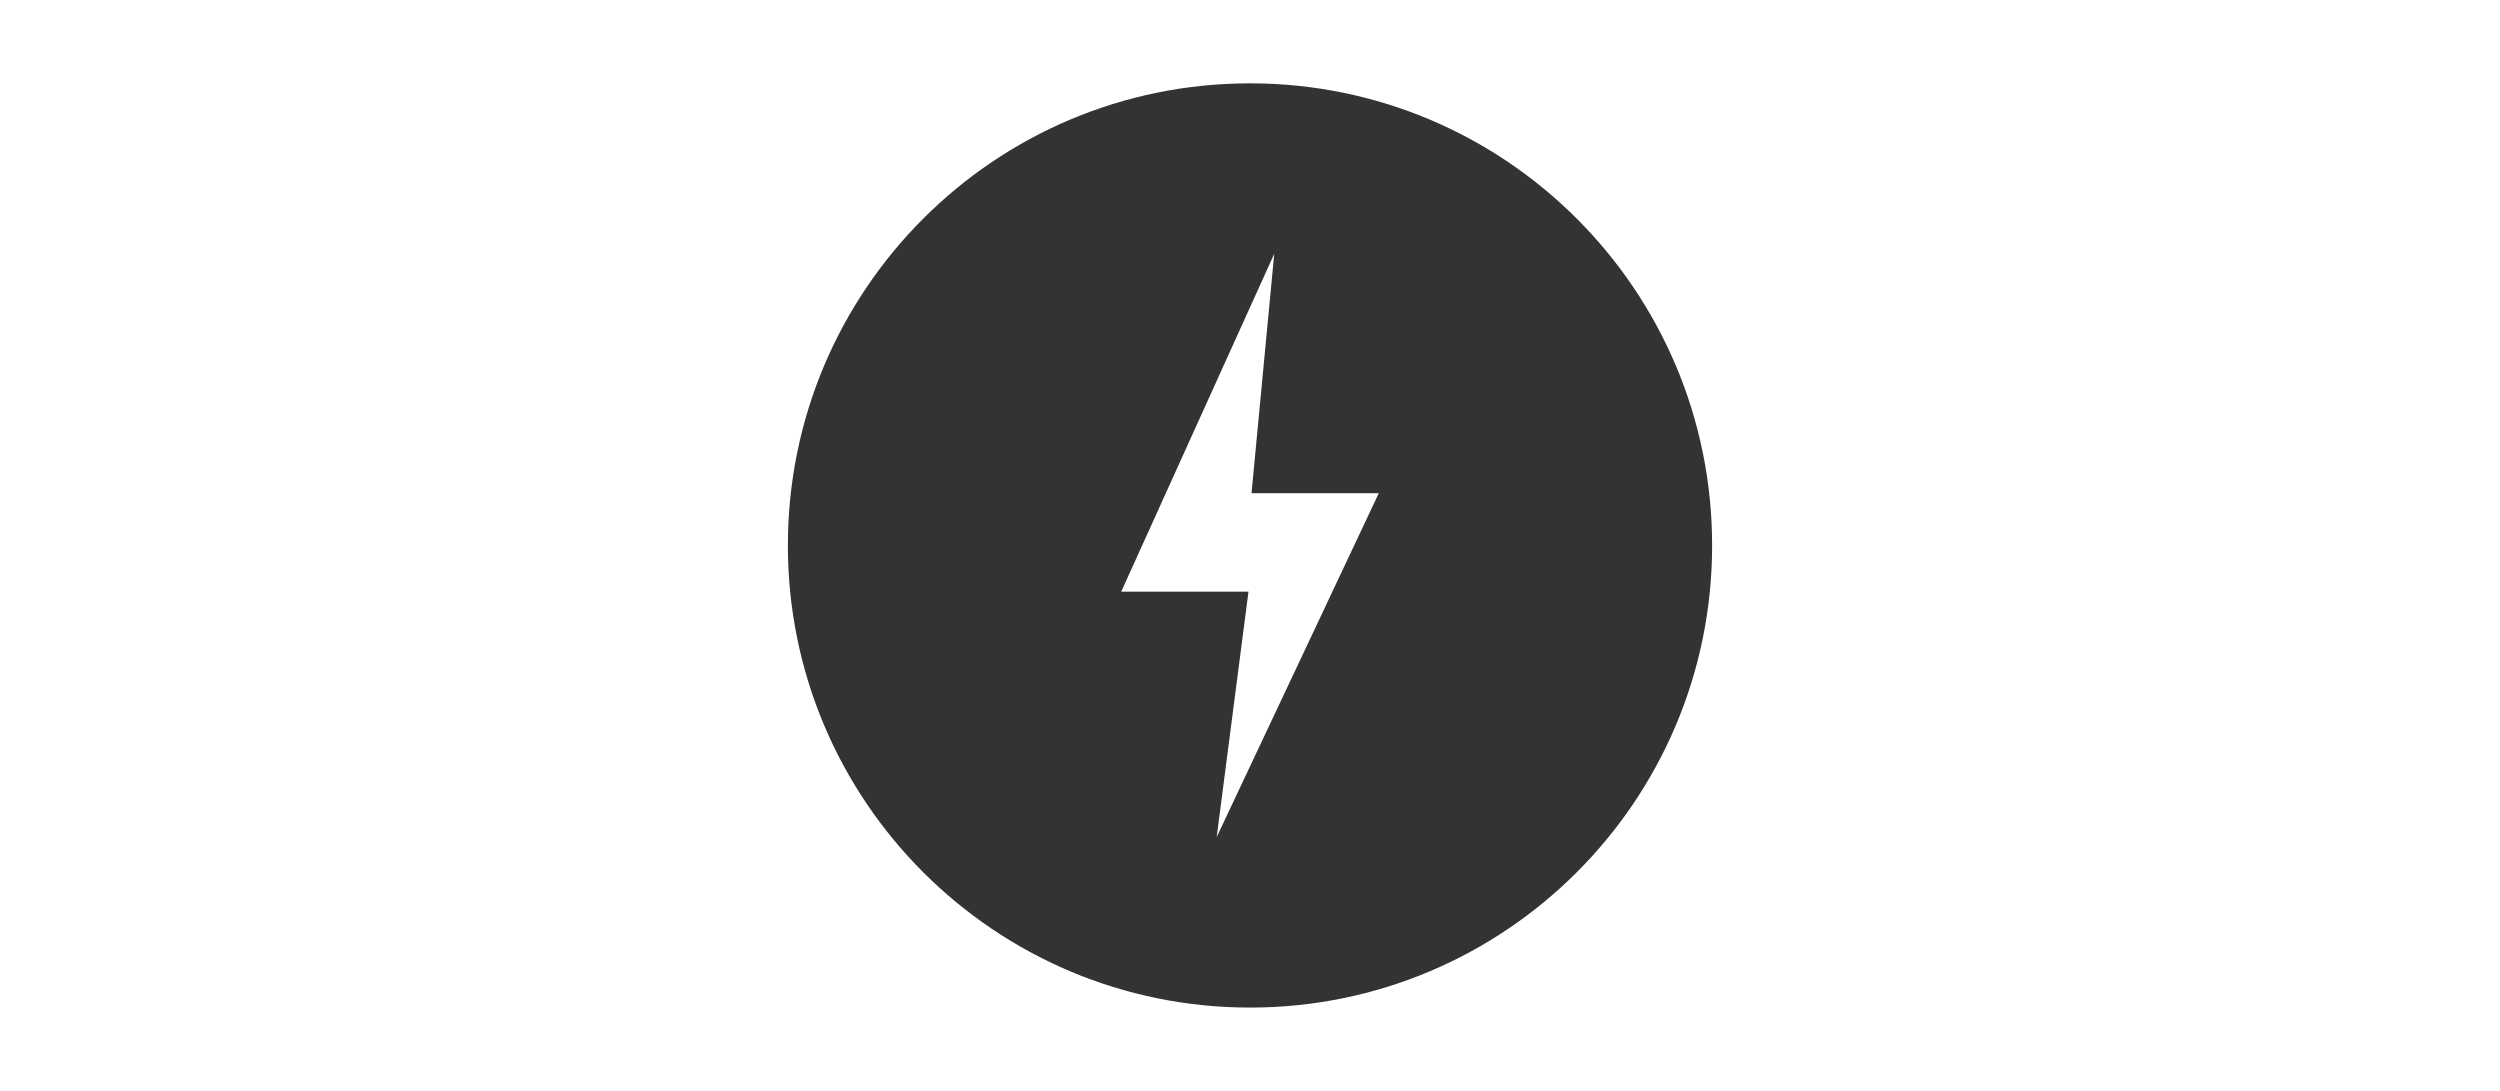
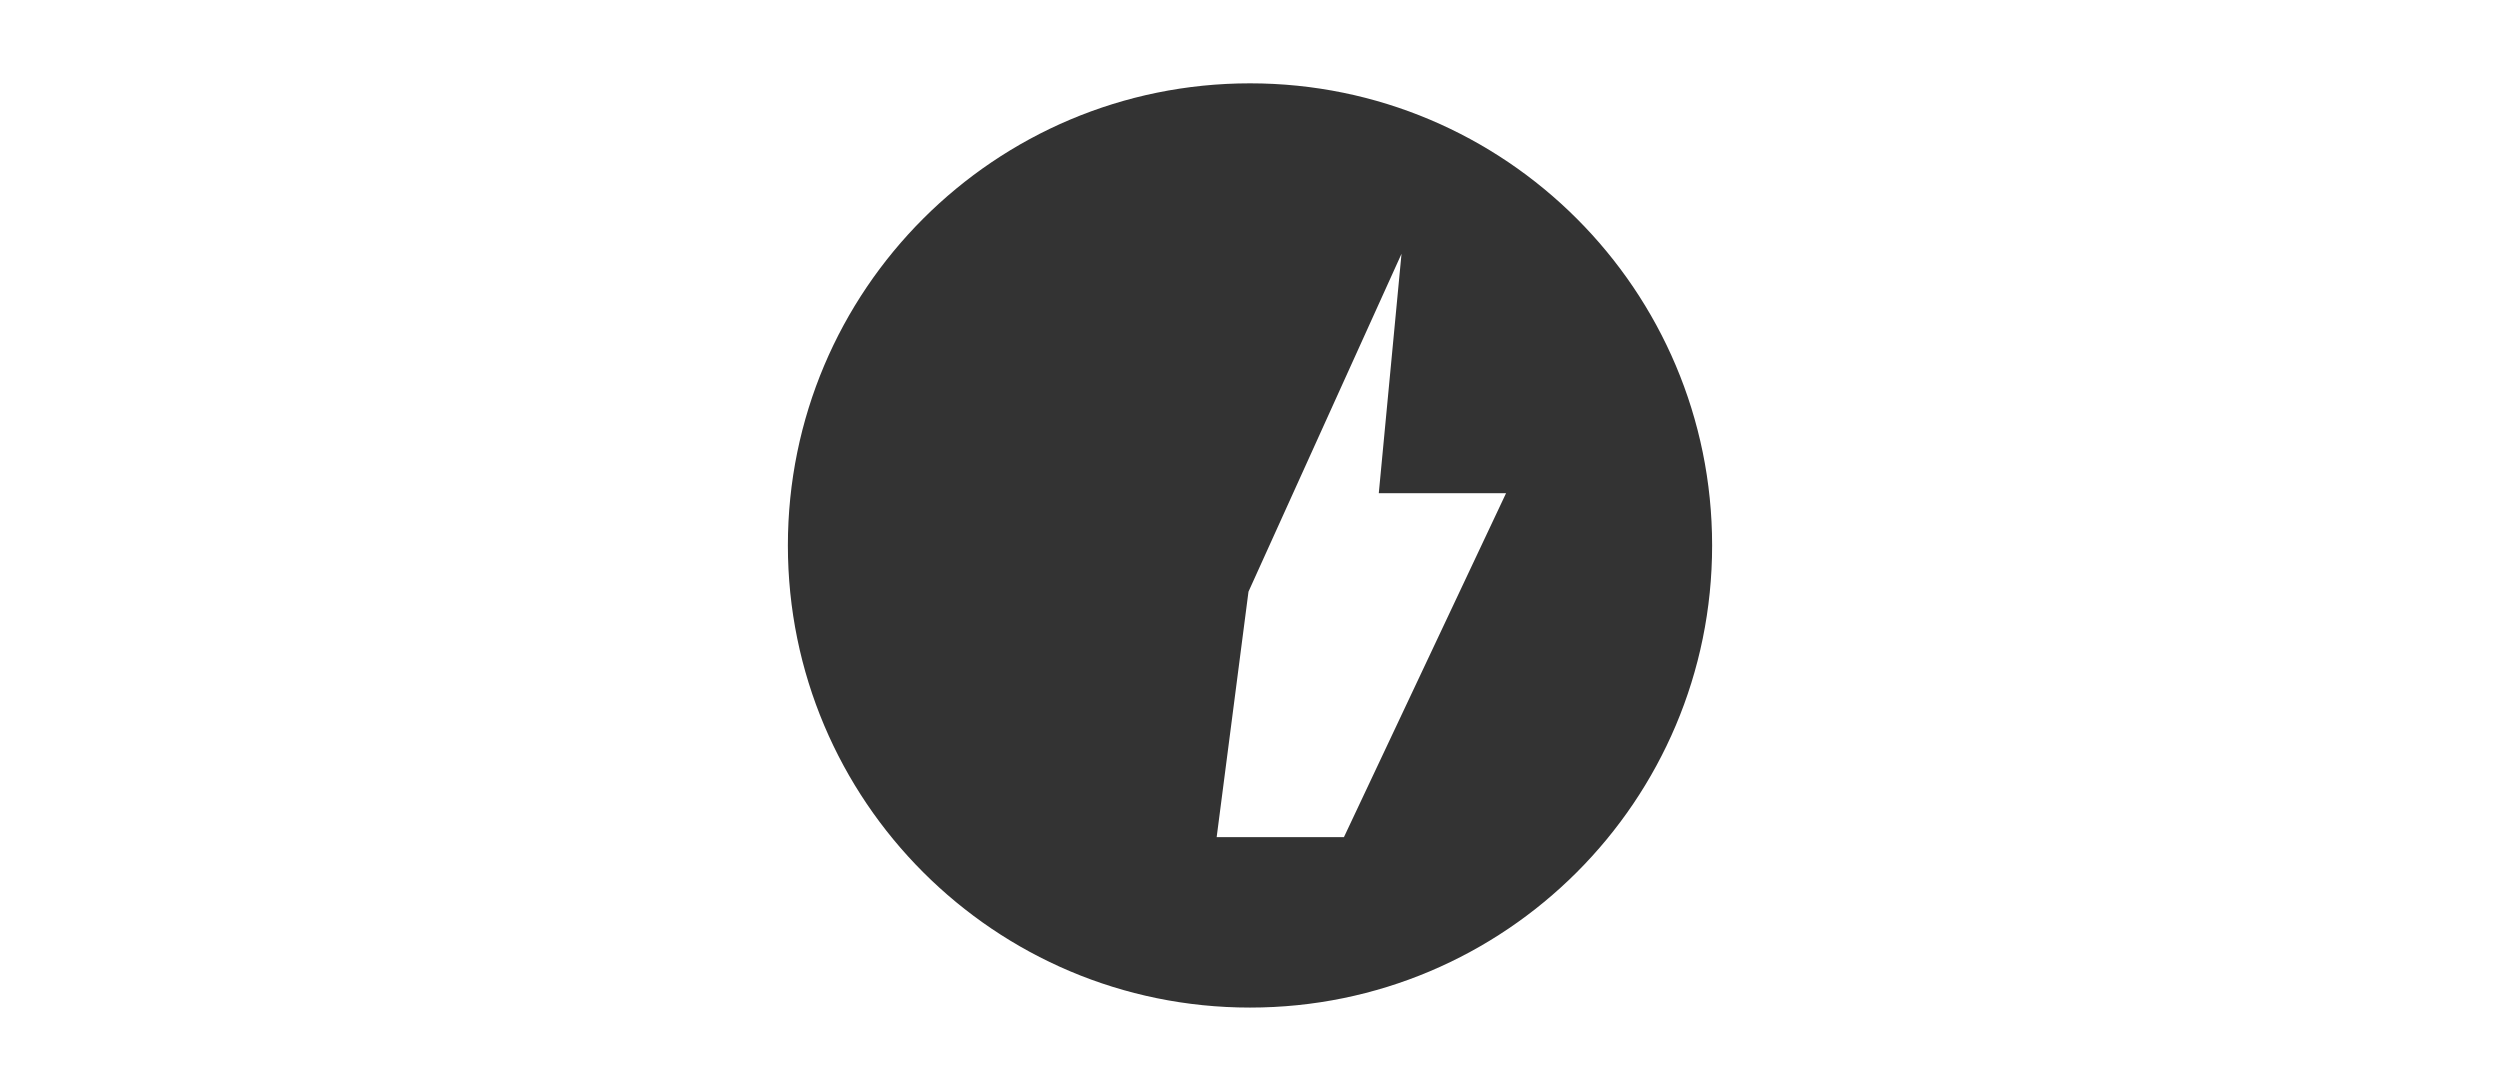
<svg xmlns="http://www.w3.org/2000/svg" id="Layer_1" version="1.1" viewBox="0 0 330 144">
  <defs>
    <style>
      .st0 {
        fill: #333;
      }
    </style>
  </defs>
-   <path class="st0" d="M165,11c-33.7,0-61,27.3-61,61s27.3,61,61,61,61-27.3,61-61-27.3-61-61-61ZM160.6,110.5l4.2-32.4h-16.8l20.2-44.6-3,31.6h16.8l-21.4,45.4Z" />
+   <path class="st0" d="M165,11c-33.7,0-61,27.3-61,61s27.3,61,61,61,61-27.3,61-61-27.3-61-61-61ZM160.6,110.5l4.2-32.4l20.2-44.6-3,31.6h16.8l-21.4,45.4Z" />
</svg>